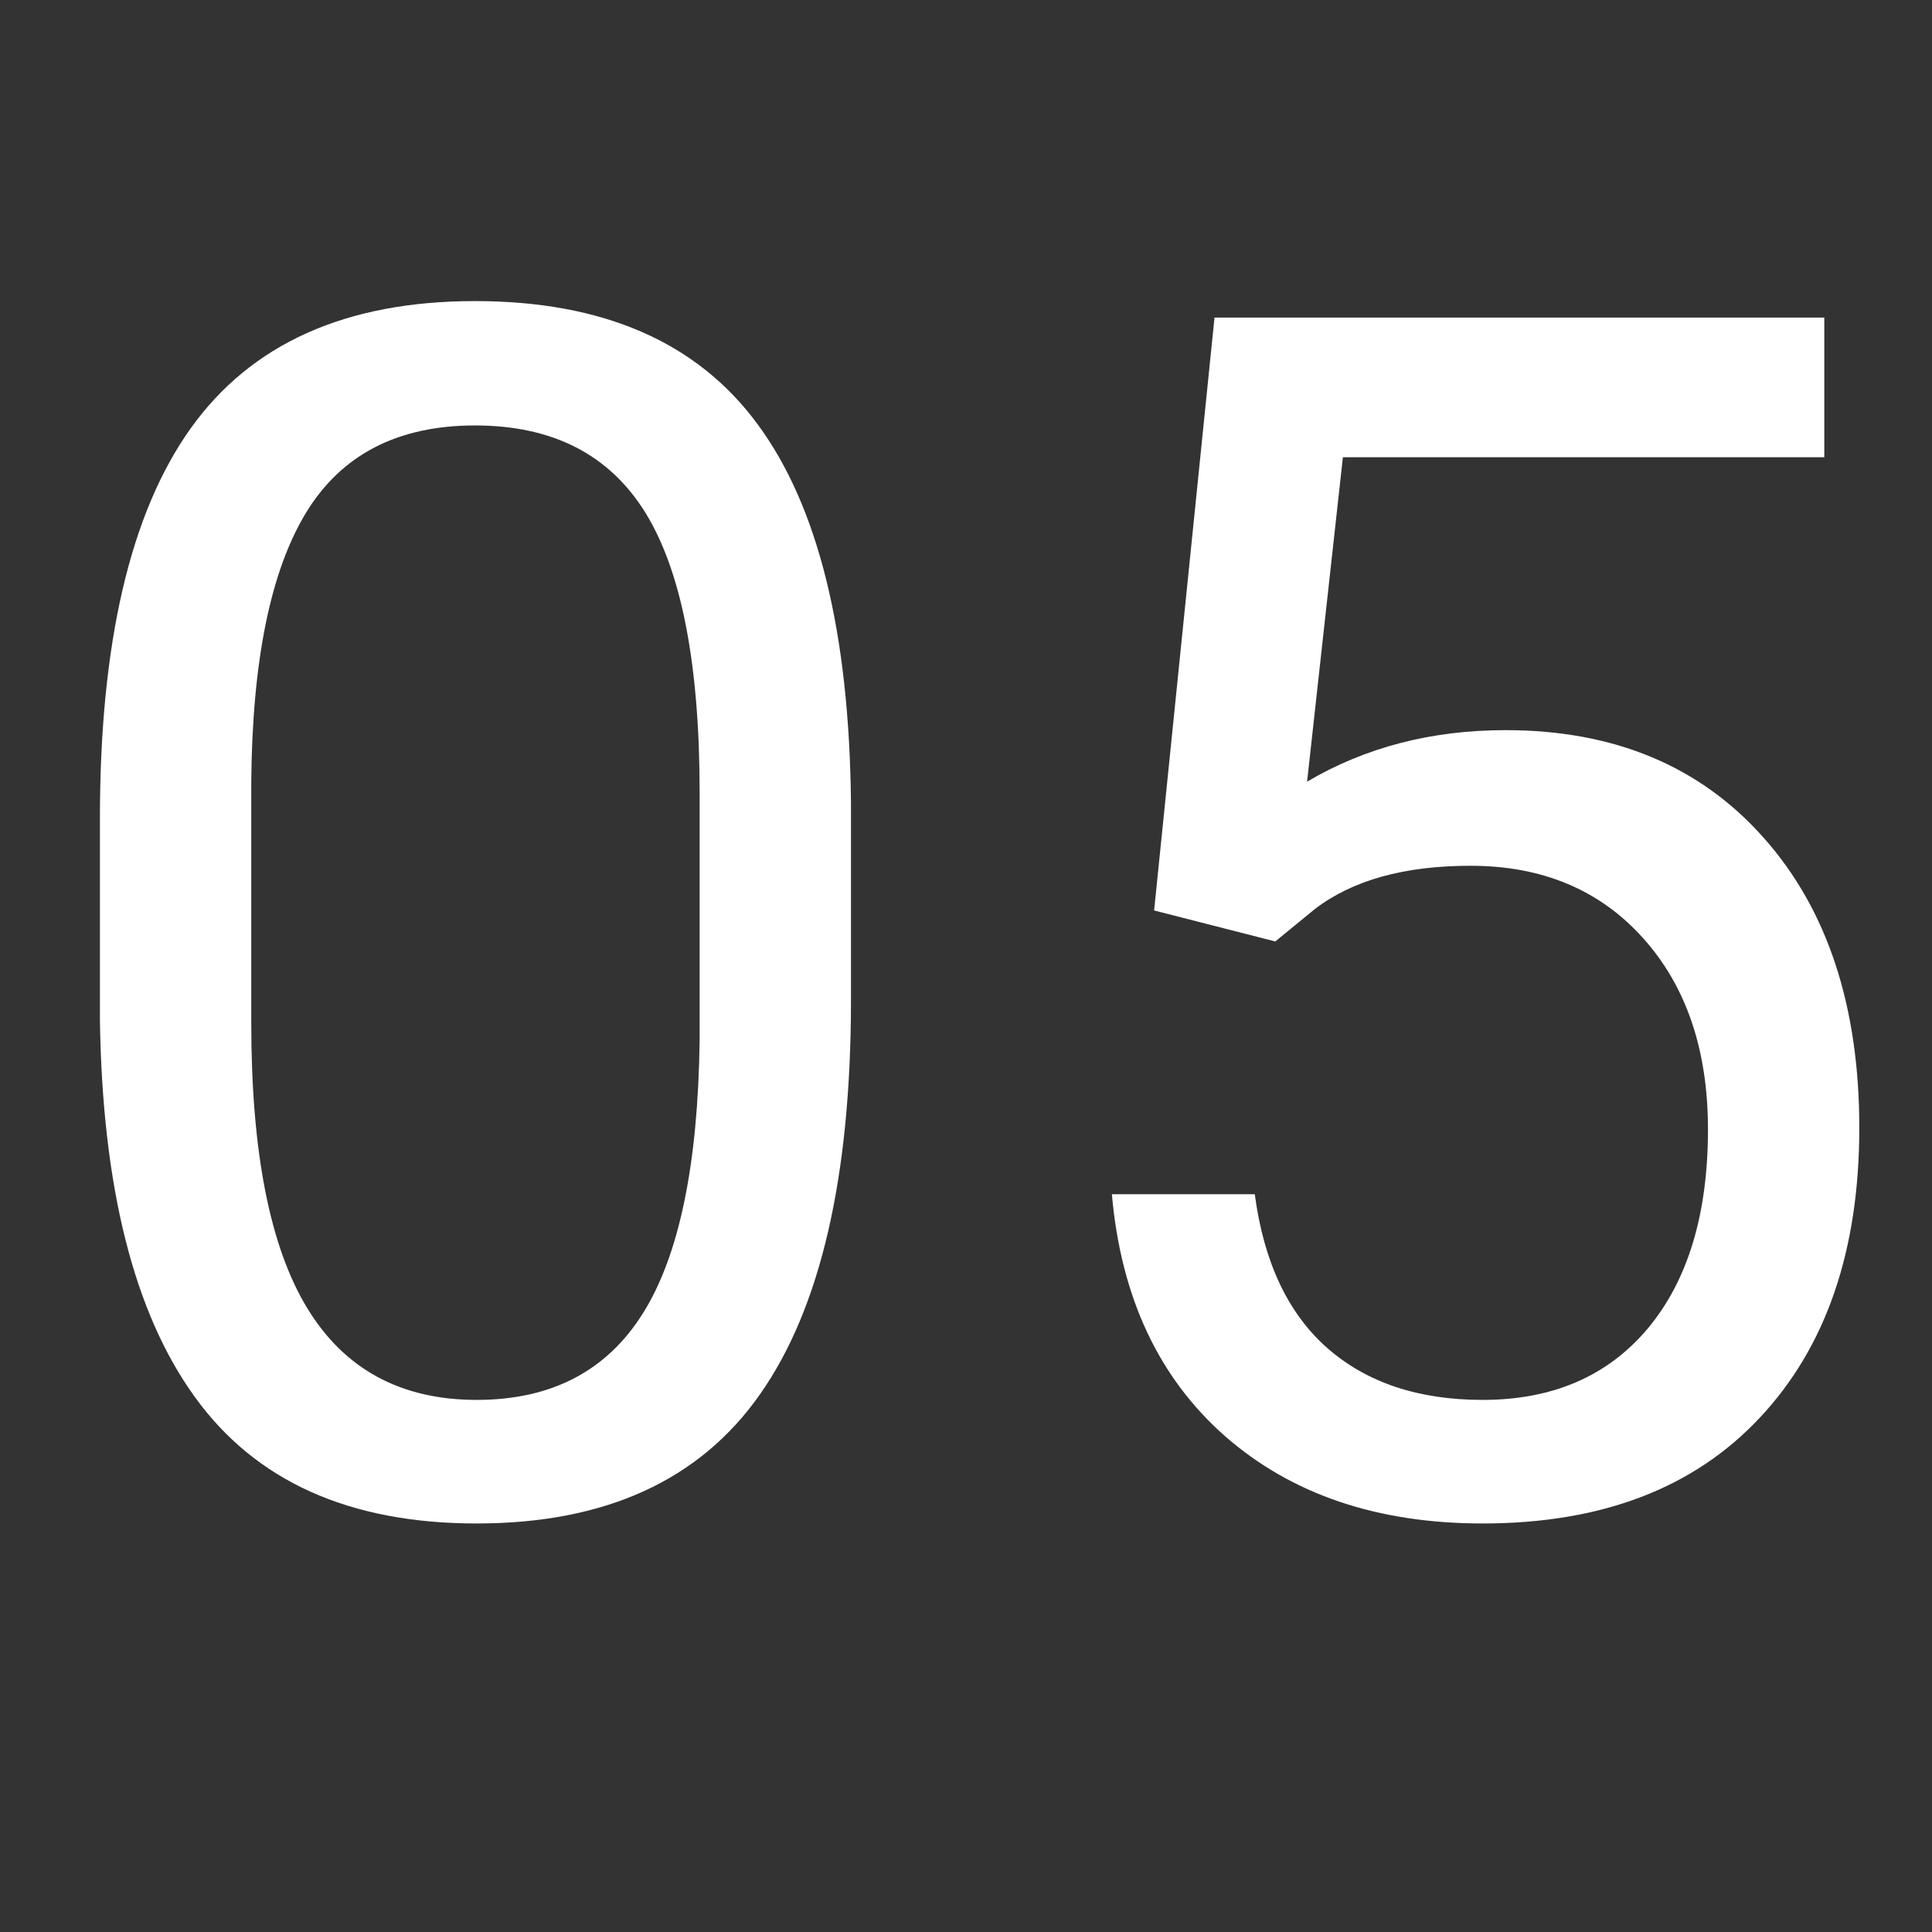
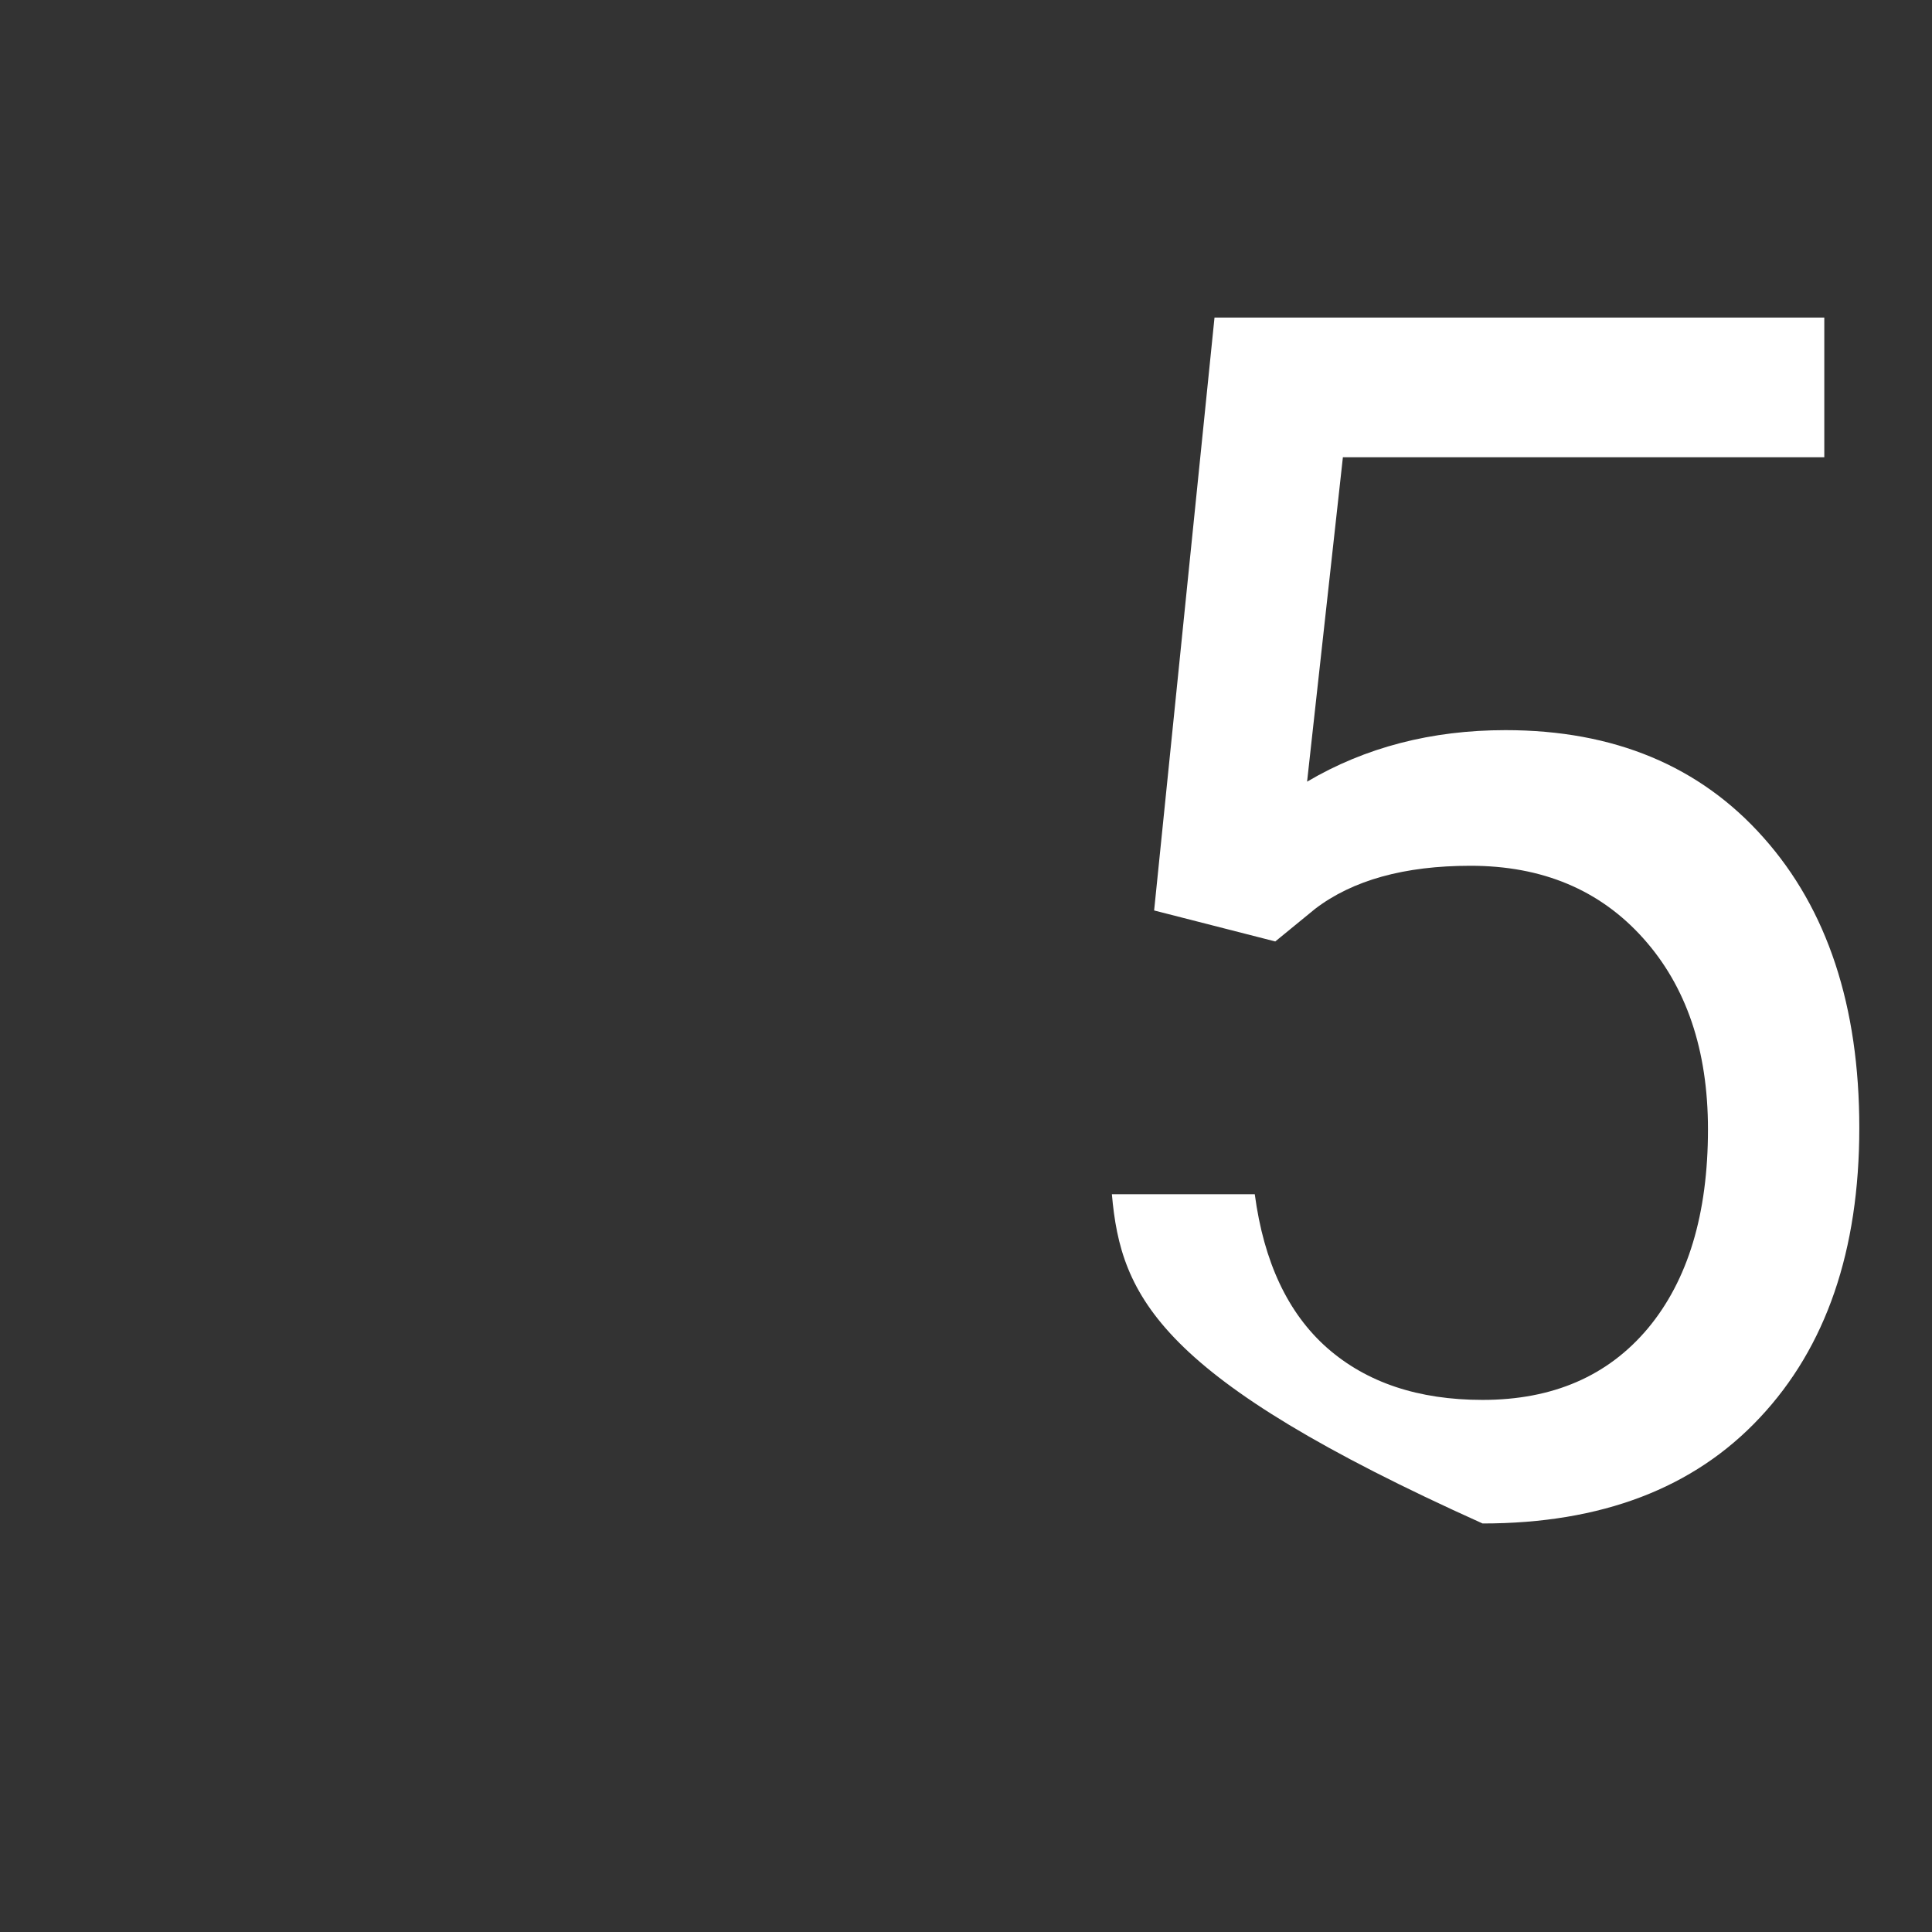
<svg xmlns="http://www.w3.org/2000/svg" width="100" zoomAndPan="magnify" viewBox="0 0 75 75" height="100" preserveAspectRatio="xMidYMid meet" version="1.0">
  <rect x="0" y="0" width="75" height="75" fill="#333333" stroke="none" />
  <defs>
    <g />
  </defs>
  <g fill="#ffffff" fill-opacity="1">
    <g transform="translate(0.238, 58.5)">
      <g>
-         <path d="M 32.797 -19.688 C 32.797 -12.82 31.617 -7.719 29.266 -4.375 C 26.922 -1.031 23.254 0.641 18.266 0.641 C 13.336 0.641 9.691 -0.992 7.328 -4.266 C 4.961 -7.535 3.734 -12.414 3.641 -18.906 L 3.641 -26.734 C 3.641 -33.523 4.812 -38.566 7.156 -41.859 C 9.508 -45.16 13.191 -46.812 18.203 -46.812 C 23.172 -46.812 26.828 -45.219 29.172 -42.031 C 31.523 -38.852 32.734 -33.945 32.797 -27.312 Z M 26.922 -27.719 C 26.922 -32.688 26.223 -36.305 24.828 -38.578 C 23.43 -40.848 21.223 -41.984 18.203 -41.984 C 15.203 -41.984 13.016 -40.852 11.641 -38.594 C 10.266 -36.332 9.555 -32.852 9.516 -28.156 L 9.516 -18.781 C 9.516 -13.789 10.238 -10.102 11.688 -7.719 C 13.133 -5.344 15.328 -4.156 18.266 -4.156 C 21.16 -4.156 23.312 -5.273 24.719 -7.516 C 26.125 -9.754 26.859 -13.285 26.922 -18.109 Z M 26.922 -27.719 " />
-       </g>
+         </g>
    </g>
  </g>
  <g fill="#ffffff" fill-opacity="1">
    <g transform="translate(38.272, 58.5)">
      <g>
-         <path d="M 6.531 -23.156 L 8.875 -46.172 L 32.547 -46.172 L 32.547 -40.75 L 13.859 -40.75 L 12.469 -28.156 C 14.727 -29.488 17.297 -30.156 20.172 -30.156 C 24.379 -30.156 27.719 -28.766 30.188 -25.984 C 32.664 -23.203 33.906 -19.445 33.906 -14.719 C 33.906 -9.957 32.617 -6.207 30.047 -3.469 C 27.484 -0.727 23.895 0.641 19.281 0.641 C 15.195 0.641 11.863 -0.488 9.281 -2.75 C 6.707 -5.02 5.242 -8.148 4.891 -12.141 L 10.438 -12.141 C 10.789 -9.504 11.727 -7.516 13.25 -6.172 C 14.781 -4.828 16.789 -4.156 19.281 -4.156 C 22.008 -4.156 24.148 -5.082 25.703 -6.938 C 27.254 -8.801 28.031 -11.375 28.031 -14.656 C 28.031 -17.738 27.191 -20.211 25.516 -22.078 C 23.836 -23.953 21.602 -24.891 18.812 -24.891 C 16.25 -24.891 14.238 -24.332 12.781 -23.219 L 11.234 -21.953 Z M 6.531 -23.156 " />
+         <path d="M 6.531 -23.156 L 8.875 -46.172 L 32.547 -46.172 L 32.547 -40.75 L 13.859 -40.75 L 12.469 -28.156 C 14.727 -29.488 17.297 -30.156 20.172 -30.156 C 24.379 -30.156 27.719 -28.766 30.188 -25.984 C 32.664 -23.203 33.906 -19.445 33.906 -14.719 C 33.906 -9.957 32.617 -6.207 30.047 -3.469 C 27.484 -0.727 23.895 0.641 19.281 0.641 C 6.707 -5.02 5.242 -8.148 4.891 -12.141 L 10.438 -12.141 C 10.789 -9.504 11.727 -7.516 13.25 -6.172 C 14.781 -4.828 16.789 -4.156 19.281 -4.156 C 22.008 -4.156 24.148 -5.082 25.703 -6.938 C 27.254 -8.801 28.031 -11.375 28.031 -14.656 C 28.031 -17.738 27.191 -20.211 25.516 -22.078 C 23.836 -23.953 21.602 -24.891 18.812 -24.891 C 16.25 -24.891 14.238 -24.332 12.781 -23.219 L 11.234 -21.953 Z M 6.531 -23.156 " />
      </g>
    </g>
  </g>
</svg>